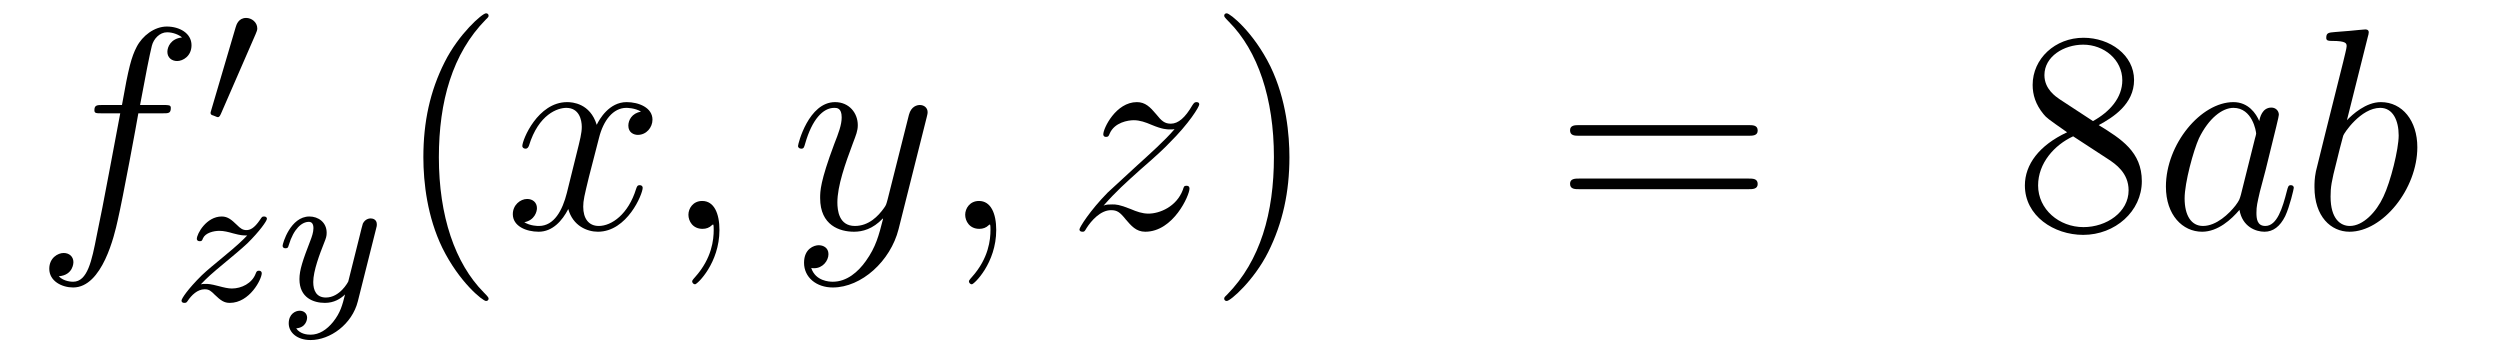
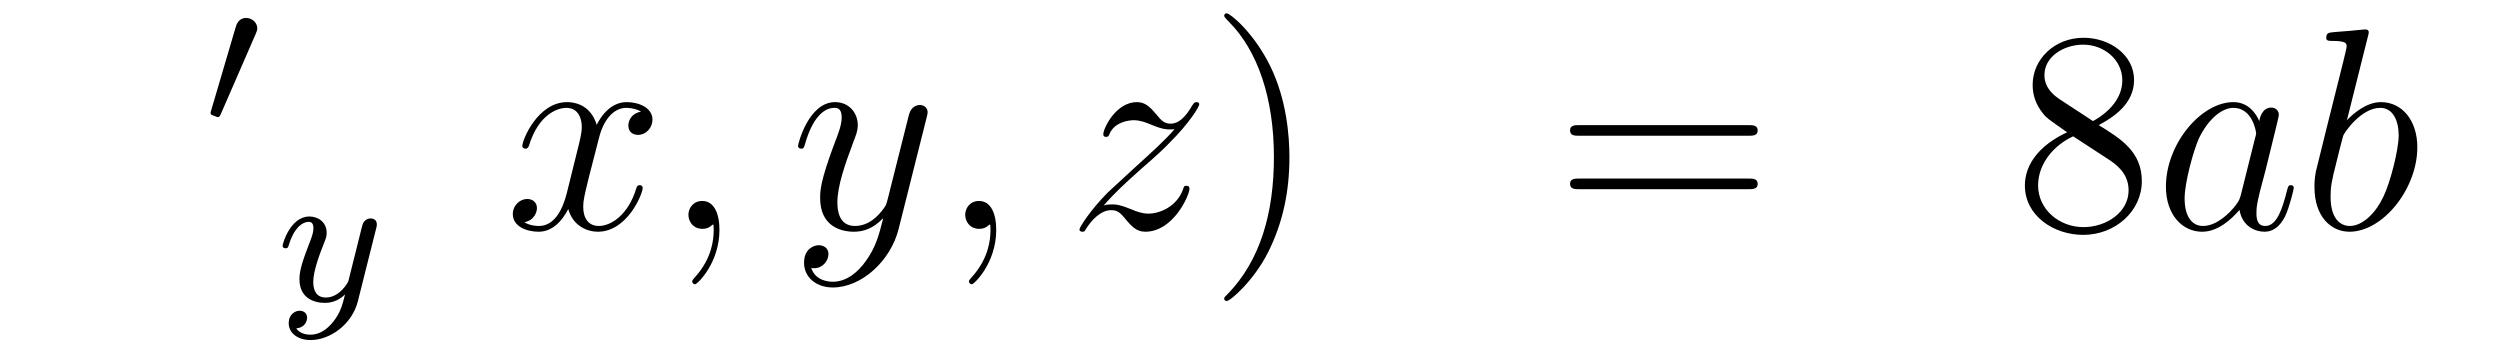
<svg xmlns="http://www.w3.org/2000/svg" height="15pt" version="1.1" viewBox="0 -15 104 15" width="104pt">
  <g id="page1">
    <g transform="matrix(1 0 0 1 -132 649)">
-       <path d="M138.772 -659.286C139.011 -659.286 139.106 -659.286 139.106 -659.513C139.106 -659.632 139.011 -659.632 138.795 -659.632H137.827C138.054 -660.863 138.222 -661.712 138.317 -662.095C138.389 -662.382 138.64 -662.657 138.951 -662.657C139.202 -662.657 139.453 -662.549 139.572 -662.442C139.106 -662.394 138.963 -662.047 138.963 -661.844C138.963 -661.605 139.142 -661.461 139.369 -661.461C139.608 -661.461 139.967 -661.664 139.967 -662.119C139.967 -662.621 139.465 -662.896 138.939 -662.896C138.425 -662.896 137.923 -662.513 137.684 -662.047C137.468 -661.628 137.349 -661.198 137.074 -659.632H136.273C136.046 -659.632 135.927 -659.632 135.927 -659.417C135.927 -659.286 135.998 -659.286 136.237 -659.286H137.002C136.787 -658.174 136.297 -655.472 136.022 -654.193C135.819 -653.153 135.64 -652.28 135.042 -652.28C135.006 -652.28 134.659 -652.28 134.444 -652.507C135.054 -652.555 135.054 -653.081 135.054 -653.093C135.054 -653.332 134.874 -653.476 134.648 -653.476C134.408 -653.476 134.05 -653.272 134.05 -652.818C134.05 -652.304 134.576 -652.041 135.042 -652.041C136.261 -652.041 136.763 -654.229 136.895 -654.827C137.11 -655.747 137.696 -658.927 137.755 -659.286H138.772Z" fill-rule="evenodd" />
      <path d="M142.632 -662.577C142.672 -662.681 142.703 -662.736 142.703 -662.816C142.703 -663.079 142.464 -663.254 142.241 -663.254C141.923 -663.254 141.835 -662.975 141.803 -662.864L140.791 -659.429C140.759 -659.334 140.759 -659.31 140.759 -659.302C140.759 -659.23 140.807 -659.214 140.887 -659.19C141.03 -659.127 141.046 -659.127 141.062 -659.127C141.086 -659.127 141.133 -659.127 141.189 -659.262L142.632 -662.577Z" fill-rule="evenodd" />
-       <path d="M140.355 -652.173C140.642 -652.468 140.73 -652.556 141.431 -653.137C141.519 -653.209 142.077 -653.671 142.292 -653.878C142.794 -654.372 143.104 -654.811 143.104 -654.898C143.104 -654.97 143.041 -654.994 142.985 -654.994C142.905 -654.994 142.897 -654.978 142.818 -654.858C142.571 -654.492 142.395 -654.428 142.252 -654.428C142.101 -654.428 142.005 -654.492 141.846 -654.652C141.638 -654.851 141.479 -654.994 141.224 -654.994C140.587 -654.994 140.188 -654.277 140.188 -654.062C140.188 -654.054 140.188 -653.966 140.316 -653.966C140.395 -653.966 140.411 -653.998 140.443 -654.086C140.547 -654.317 140.889 -654.397 141.128 -654.397C141.312 -654.397 141.503 -654.349 141.694 -654.293C142.029 -654.205 142.101 -654.205 142.284 -654.205C142.117 -654.03 141.893 -653.807 141.28 -653.305C140.945 -653.026 140.61 -652.755 140.395 -652.548C139.806 -651.966 139.551 -651.576 139.551 -651.496C139.551 -651.424 139.606 -651.4 139.67 -651.4C139.75 -651.4 139.766 -651.424 139.806 -651.48C139.965 -651.719 140.212 -651.966 140.515 -651.966C140.698 -651.966 140.778 -651.894 140.929 -651.743C141.184 -651.496 141.327 -651.4 141.559 -651.4C142.388 -651.4 142.889 -652.388 142.889 -652.635C142.889 -652.707 142.833 -652.739 142.77 -652.739C142.682 -652.739 142.666 -652.691 142.634 -652.612C142.483 -652.213 142.045 -651.998 141.646 -651.998C141.495 -651.998 141.32 -652.038 141.081 -652.102C140.746 -652.189 140.666 -652.189 140.547 -652.189C140.467 -652.189 140.419 -652.189 140.355 -652.173Z" fill-rule="evenodd" />
      <path d="M147.645 -654.484C147.676 -654.596 147.676 -654.612 147.676 -654.667C147.676 -654.867 147.517 -654.914 147.421 -654.914C147.382 -654.914 147.198 -654.906 147.095 -654.699C147.079 -654.659 147.007 -654.372 146.967 -654.205L146.489 -652.293C146.481 -652.269 146.139 -651.623 145.557 -651.623C145.166 -651.623 145.031 -651.91 145.031 -652.269C145.031 -652.731 145.302 -653.44 145.485 -653.902C145.565 -654.102 145.589 -654.173 145.589 -654.317C145.589 -654.755 145.238 -654.994 144.872 -654.994C144.083 -654.994 143.756 -653.871 143.756 -653.775C143.756 -653.703 143.812 -653.671 143.875 -653.671C143.979 -653.671 143.987 -653.719 144.011 -653.799C144.218 -654.492 144.561 -654.771 144.848 -654.771C144.967 -654.771 145.039 -654.691 145.039 -654.508C145.039 -654.341 144.975 -654.157 144.92 -654.014C144.593 -653.169 144.457 -652.763 144.457 -652.388C144.457 -651.607 145.047 -651.4 145.517 -651.4C145.892 -651.4 146.163 -651.567 146.354 -651.751C146.242 -651.305 146.163 -650.994 145.86 -650.612C145.597 -650.285 145.278 -650.077 144.92 -650.077C144.784 -650.077 144.481 -650.102 144.322 -650.341C144.744 -650.373 144.776 -650.731 144.776 -650.779C144.776 -650.97 144.633 -651.074 144.465 -651.074C144.29 -651.074 144.011 -650.938 144.011 -650.548C144.011 -650.173 144.354 -649.854 144.92 -649.854C145.732 -649.854 146.649 -650.508 146.888 -651.472L147.645 -654.484Z" fill-rule="evenodd" />
-       <path d="M152.325 -651.575C152.325 -651.611 152.325 -651.635 152.122 -651.838C150.927 -653.046 150.257 -655.018 150.257 -657.457C150.257 -659.776 150.819 -661.772 152.206 -663.183C152.325 -663.29 152.325 -663.314 152.325 -663.35C152.325 -663.422 152.265 -663.446 152.217 -663.446C152.062 -663.446 151.082 -662.585 150.496 -661.413C149.887 -660.206 149.612 -658.927 149.612 -657.457C149.612 -656.392 149.779 -654.97 150.4 -653.691C151.106 -652.257 152.086 -651.479 152.217 -651.479C152.265 -651.479 152.325 -651.503 152.325 -651.575Z" fill-rule="evenodd" />
      <path d="M158.665 -659.357C158.282 -659.286 158.139 -658.999 158.139 -658.772C158.139 -658.485 158.366 -658.389 158.533 -658.389C158.892 -658.389 159.143 -658.7 159.143 -659.022C159.143 -659.525 158.569 -659.752 158.067 -659.752C157.338 -659.752 156.931 -659.034 156.824 -658.807C156.549 -659.704 155.808 -659.752 155.593 -659.752C154.373 -659.752 153.728 -658.186 153.728 -657.923C153.728 -657.875 153.775 -657.815 153.859 -657.815C153.955 -657.815 153.979 -657.887 154.003 -657.935C154.409 -659.262 155.21 -659.513 155.557 -659.513C156.095 -659.513 156.202 -659.011 156.202 -658.724C156.202 -658.461 156.13 -658.186 155.987 -657.612L155.581 -655.974C155.401 -655.257 155.055 -654.6 154.421 -654.6C154.361 -654.6 154.063 -654.6 153.811 -654.755C154.242 -654.839 154.337 -655.197 154.337 -655.341C154.337 -655.58 154.158 -655.723 153.931 -655.723C153.644 -655.723 153.333 -655.472 153.333 -655.09C153.333 -654.588 153.895 -654.36 154.409 -654.36C154.983 -654.36 155.39 -654.815 155.64 -655.305C155.832 -654.6 156.429 -654.36 156.872 -654.36C158.091 -654.36 158.736 -655.927 158.736 -656.189C158.736 -656.249 158.689 -656.297 158.617 -656.297C158.51 -656.297 158.497 -656.237 158.462 -656.142C158.139 -655.09 157.446 -654.6 156.908 -654.6C156.489 -654.6 156.262 -654.91 156.262 -655.4C156.262 -655.663 156.31 -655.855 156.501 -656.644L156.92 -658.269C157.099 -658.987 157.505 -659.513 158.055 -659.513C158.079 -659.513 158.414 -659.513 158.665 -659.357ZM161.929 -654.432C161.929 -655.126 161.703 -655.64 161.212 -655.64C160.83 -655.64 160.638 -655.329 160.638 -655.066C160.638 -654.803 160.818 -654.48 161.224 -654.48C161.38 -654.48 161.511 -654.528 161.619 -654.635C161.643 -654.659 161.655 -654.659 161.667 -654.659C161.69 -654.659 161.69 -654.492 161.69 -654.432C161.69 -654.038 161.619 -653.261 160.925 -652.484C160.794 -652.34 160.794 -652.316 160.794 -652.293C160.794 -652.233 160.854 -652.173 160.914 -652.173C161.009 -652.173 161.929 -653.058 161.929 -654.432Z" fill-rule="evenodd" />
      <path d="M168.019 -653.141C167.696 -652.687 167.229 -652.28 166.644 -652.28C166.5 -652.28 165.926 -652.304 165.747 -652.854C165.783 -652.842 165.843 -652.842 165.867 -652.842C166.225 -652.842 166.464 -653.153 166.464 -653.428C166.464 -653.703 166.237 -653.799 166.058 -653.799C165.867 -653.799 165.448 -653.655 165.448 -653.069C165.448 -652.46 165.962 -652.041 166.644 -652.041C167.839 -652.041 169.046 -653.141 169.381 -654.468L170.553 -659.13C170.565 -659.19 170.589 -659.262 170.589 -659.333C170.589 -659.513 170.445 -659.632 170.266 -659.632C170.158 -659.632 169.907 -659.584 169.812 -659.226L168.927 -655.711C168.867 -655.496 168.867 -655.472 168.771 -655.341C168.532 -655.006 168.138 -654.6 167.564 -654.6C166.895 -654.6 166.835 -655.257 166.835 -655.58C166.835 -656.261 167.158 -657.182 167.481 -658.042C167.612 -658.389 167.684 -658.556 167.684 -658.795C167.684 -659.298 167.325 -659.752 166.739 -659.752C165.639 -659.752 165.197 -658.018 165.197 -657.923C165.197 -657.875 165.245 -657.815 165.329 -657.815C165.436 -657.815 165.448 -657.863 165.496 -658.03C165.783 -659.034 166.237 -659.513 166.704 -659.513C166.811 -659.513 167.014 -659.513 167.014 -659.118C167.014 -658.807 166.883 -658.461 166.704 -658.007C166.118 -656.44 166.118 -656.046 166.118 -655.759C166.118 -654.623 166.931 -654.36 167.528 -654.36C167.875 -654.36 168.306 -654.468 168.724 -654.91L168.736 -654.898C168.556 -654.193 168.437 -653.727 168.019 -653.141Z" fill-rule="evenodd" />
      <path d="M173.443 -654.432C173.443 -655.126 173.216 -655.64 172.726 -655.64C172.344 -655.64 172.152 -655.329 172.152 -655.066C172.152 -654.803 172.332 -654.48 172.738 -654.48C172.894 -654.48 173.025 -654.528 173.133 -654.635C173.156 -654.659 173.169 -654.659 173.181 -654.659C173.204 -654.659 173.204 -654.492 173.204 -654.432C173.204 -654.038 173.133 -653.261 172.439 -652.484C172.308 -652.34 172.308 -652.316 172.308 -652.293C172.308 -652.233 172.368 -652.173 172.427 -652.173C172.523 -652.173 173.443 -653.058 173.443 -654.432Z" fill-rule="evenodd" />
      <path d="M177.909 -655.448C178.423 -656.034 178.841 -656.405 179.439 -656.943C180.156 -657.564 180.467 -657.863 180.634 -658.042C181.471 -658.867 181.889 -659.561 181.889 -659.656C181.889 -659.752 181.794 -659.752 181.77 -659.752C181.686 -659.752 181.662 -659.704 181.602 -659.62C181.304 -659.106 181.017 -658.855 180.706 -658.855C180.455 -658.855 180.323 -658.963 180.096 -659.25C179.845 -659.548 179.642 -659.752 179.295 -659.752C178.423 -659.752 177.897 -658.664 177.897 -658.413C177.897 -658.377 177.909 -658.305 178.016 -658.305C178.112 -658.305 178.124 -658.353 178.16 -658.437C178.363 -658.915 178.937 -658.999 179.164 -658.999C179.415 -658.999 179.654 -658.915 179.905 -658.807C180.359 -658.616 180.551 -658.616 180.67 -658.616C180.754 -658.616 180.802 -658.616 180.862 -658.628C180.467 -658.162 179.822 -657.588 179.283 -657.098L178.076 -655.986C177.347 -655.245 176.905 -654.54 176.905 -654.456C176.905 -654.384 176.964 -654.36 177.036 -654.36C177.108 -654.36 177.12 -654.372 177.203 -654.516C177.395 -654.815 177.777 -655.257 178.22 -655.257C178.471 -655.257 178.59 -655.173 178.829 -654.874C179.056 -654.612 179.26 -654.36 179.642 -654.36C180.814 -654.36 181.483 -655.879 181.483 -656.153C181.483 -656.201 181.471 -656.273 181.352 -656.273C181.256 -656.273 181.244 -656.225 181.208 -656.106C180.945 -655.4 180.24 -655.113 179.774 -655.113C179.523 -655.113 179.283 -655.197 179.033 -655.305C178.554 -655.496 178.423 -655.496 178.268 -655.496C178.148 -655.496 178.016 -655.496 177.909 -655.448Z" fill-rule="evenodd" />
      <path d="M185.64 -657.457C185.64 -658.365 185.521 -659.847 184.851 -661.234C184.146 -662.668 183.166 -663.446 183.034 -663.446C182.986 -663.446 182.927 -663.422 182.927 -663.35C182.927 -663.314 182.927 -663.29 183.13 -663.087C184.325 -661.88 184.995 -659.907 184.995 -657.468C184.995 -655.149 184.433 -653.153 183.046 -651.742C182.927 -651.635 182.927 -651.611 182.927 -651.575C182.927 -651.503 182.986 -651.479 183.034 -651.479C183.189 -651.479 184.17 -652.34 184.756 -653.512C185.365 -654.731 185.64 -656.022 185.64 -657.457Z" fill-rule="evenodd" />
      <path d="M204.737 -658.353C204.904 -658.353 205.12 -658.353 205.12 -658.568C205.12 -658.795 204.916 -658.795 204.737 -658.795H197.695C197.528 -658.795 197.314 -658.795 197.314 -658.58C197.314 -658.353 197.516 -658.353 197.695 -658.353H204.737ZM204.737 -656.13C204.904 -656.13 205.12 -656.13 205.12 -656.345C205.12 -656.572 204.916 -656.572 204.737 -656.572H197.695C197.528 -656.572 197.314 -656.572 197.314 -656.357C197.314 -656.13 197.516 -656.13 197.695 -656.13H204.737Z" fill-rule="evenodd" />
      <path d="M219.307 -658.795C219.905 -659.118 220.777 -659.668 220.777 -660.672C220.777 -661.712 219.773 -662.429 218.674 -662.429C217.49 -662.429 216.558 -661.557 216.558 -660.469C216.558 -660.063 216.677 -659.656 217.012 -659.25C217.144 -659.094 217.156 -659.082 217.992 -658.497C216.833 -657.959 216.235 -657.158 216.235 -656.285C216.235 -655.018 217.442 -654.229 218.662 -654.229C219.989 -654.229 221.1 -655.209 221.1 -656.464C221.1 -657.684 220.24 -658.222 219.307 -658.795ZM217.681 -659.871C217.526 -659.979 217.048 -660.29 217.048 -660.875C217.048 -661.653 217.861 -662.142 218.662 -662.142C219.522 -662.142 220.288 -661.521 220.288 -660.66C220.288 -659.931 219.762 -659.345 219.068 -658.963L217.681 -659.871ZM218.243 -658.329L219.69 -657.385C220.001 -657.182 220.55 -656.811 220.55 -656.082C220.55 -655.173 219.63 -654.552 218.674 -654.552C217.657 -654.552 216.785 -655.293 216.785 -656.285C216.785 -657.217 217.466 -657.971 218.243 -658.329Z" fill-rule="evenodd" />
      <path d="M225.222 -655.902C225.162 -655.699 225.162 -655.675 224.995 -655.448C224.732 -655.113 224.206 -654.6 223.644 -654.6C223.153 -654.6 222.88 -655.042 222.88 -655.747C222.88 -656.405 223.249 -657.743 223.476 -658.246C223.883 -659.082 224.446 -659.513 224.911 -659.513C225.7 -659.513 225.856 -658.533 225.856 -658.437C225.856 -658.425 225.82 -658.269 225.808 -658.246L225.222 -655.902ZM225.986 -658.963C225.856 -659.273 225.533 -659.752 224.911 -659.752C223.56 -659.752 222.102 -658.007 222.102 -656.237C222.102 -655.054 222.796 -654.36 223.608 -654.36C224.266 -654.36 224.827 -654.874 225.162 -655.269C225.282 -654.564 225.844 -654.36 226.202 -654.36S226.848 -654.576 227.063 -655.006C227.254 -655.413 227.422 -656.142 227.422 -656.189C227.422 -656.249 227.374 -656.297 227.302 -656.297C227.195 -656.297 227.183 -656.237 227.135 -656.058C226.955 -655.353 226.728 -654.6 226.238 -654.6C225.892 -654.6 225.868 -654.91 225.868 -655.149C225.868 -655.424 225.904 -655.556 226.01 -656.022C226.094 -656.321 226.154 -656.584 226.25 -656.931C226.692 -658.724 226.8 -659.154 226.8 -659.226C226.8 -659.393 226.668 -659.525 226.489 -659.525C226.106 -659.525 226.01 -659.106 225.986 -658.963ZM230.504 -662.477C230.518 -662.525 230.54 -662.597 230.54 -662.657C230.54 -662.776 230.422 -662.776 230.398 -662.776C230.386 -662.776 229.955 -662.74 229.74 -662.716C229.537 -662.704 229.357 -662.681 229.142 -662.668C228.856 -662.645 228.772 -662.633 228.772 -662.418C228.772 -662.298 228.892 -662.298 229.01 -662.298C229.62 -662.298 229.62 -662.19 229.62 -662.071C229.62 -661.987 229.525 -661.641 229.477 -661.425L229.19 -660.278C229.07 -659.8 228.389 -657.086 228.342 -656.871C228.282 -656.572 228.282 -656.369 228.282 -656.213C228.282 -654.994 228.964 -654.36 229.74 -654.36C231.127 -654.36 232.561 -656.142 232.561 -657.875C232.561 -658.975 231.94 -659.752 231.043 -659.752C230.422 -659.752 229.86 -659.238 229.632 -658.999L230.504 -662.477ZM229.752 -654.6C229.369 -654.6 228.952 -654.887 228.952 -655.819C228.952 -656.213 228.986 -656.44 229.202 -657.277C229.238 -657.433 229.429 -658.198 229.477 -658.353C229.501 -658.449 230.206 -659.513 231.019 -659.513C231.545 -659.513 231.785 -658.987 231.785 -658.365C231.785 -657.791 231.449 -656.44 231.15 -655.819C230.852 -655.173 230.302 -654.6 229.752 -654.6Z" fill-rule="evenodd" />
    </g>
  </g>
</svg>